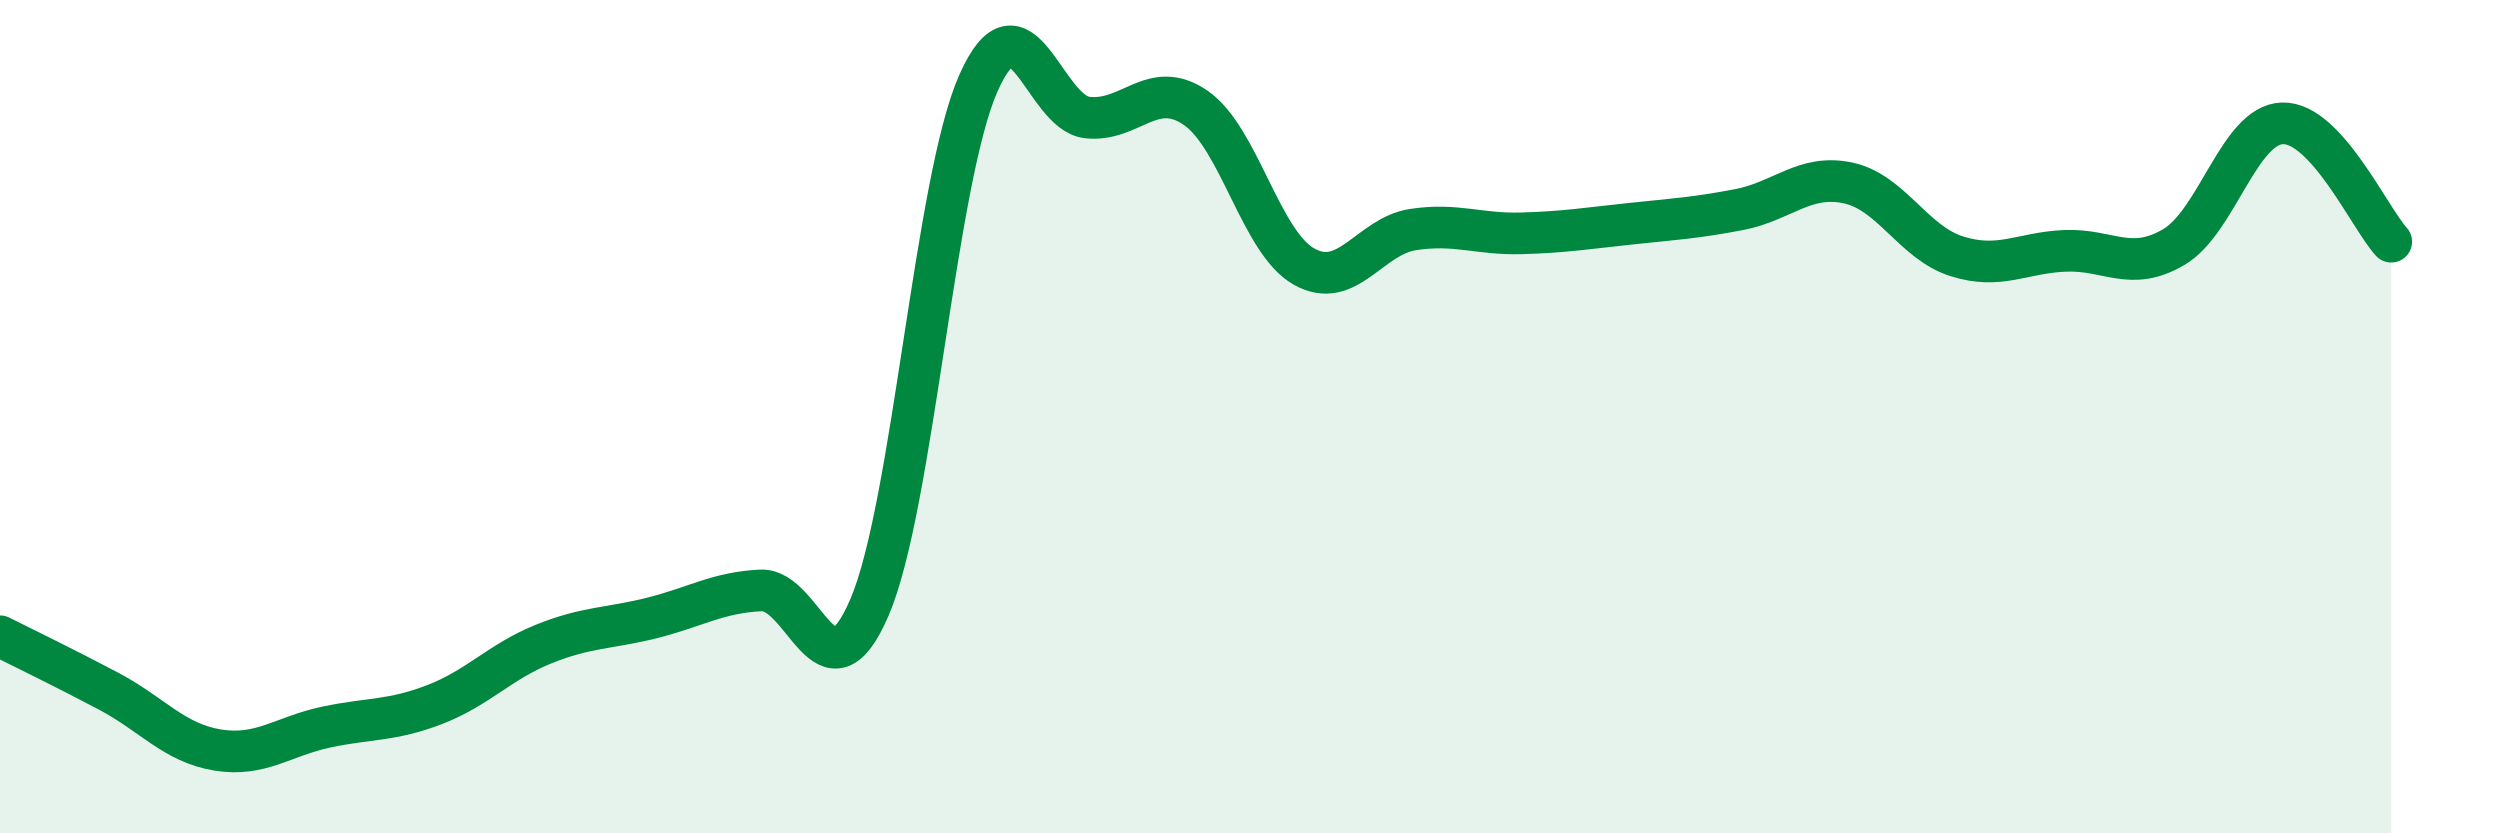
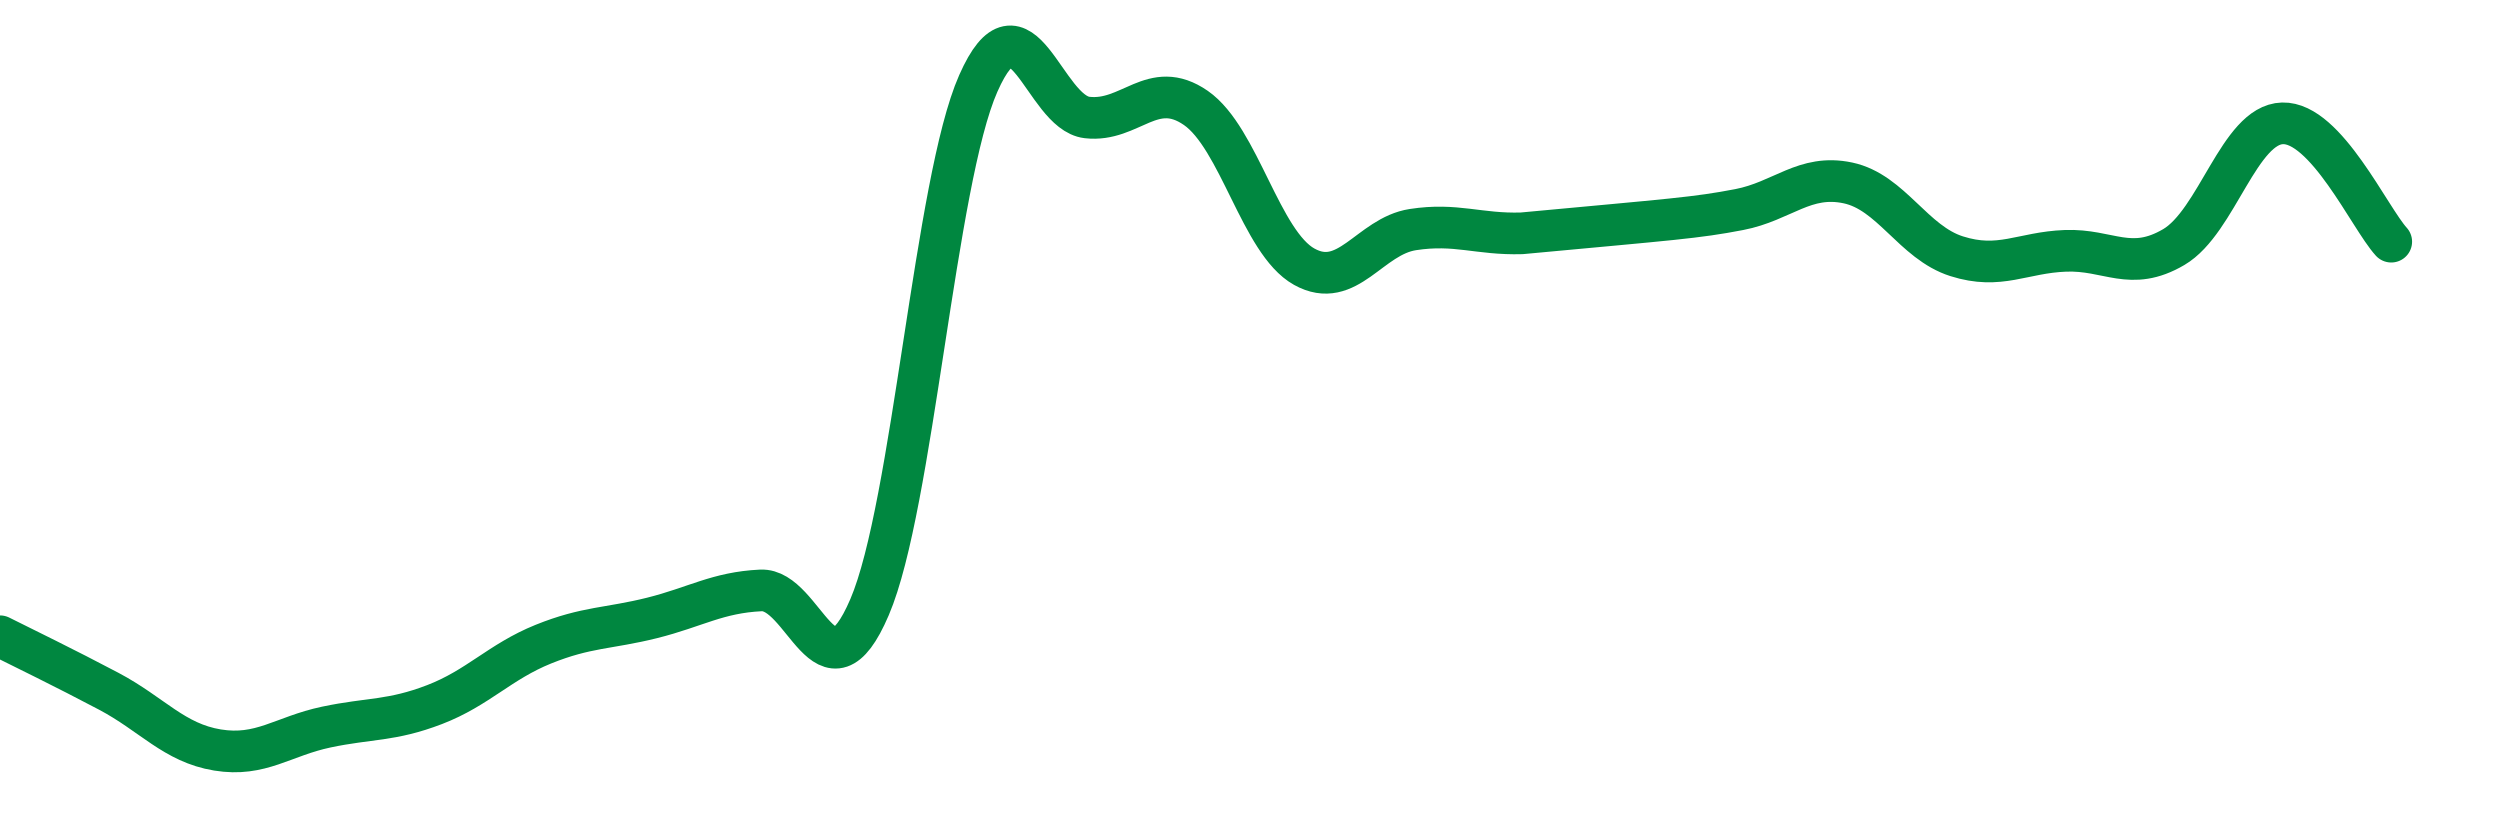
<svg xmlns="http://www.w3.org/2000/svg" width="60" height="20" viewBox="0 0 60 20">
-   <path d="M 0,15.27 C 0.52,15.53 1.57,16.04 2.61,16.59 C 3.65,17.14 4.18,17.83 5.22,18 C 6.26,18.17 6.79,17.67 7.83,17.45 C 8.87,17.23 9.39,17.31 10.43,16.91 C 11.47,16.51 12,15.88 13.04,15.46 C 14.08,15.04 14.61,15.09 15.65,14.83 C 16.69,14.57 17.22,14.22 18.26,14.17 C 19.3,14.12 19.83,17 20.87,14.57 C 21.91,12.14 22.44,4.35 23.48,2 C 24.52,-0.35 25.05,2.7 26.09,2.82 C 27.13,2.94 27.66,1.87 28.7,2.59 C 29.74,3.31 30.26,5.82 31.3,6.4 C 32.34,6.98 32.87,5.67 33.91,5.51 C 34.95,5.35 35.48,5.63 36.52,5.6 C 37.56,5.57 38.09,5.48 39.13,5.37 C 40.17,5.26 40.7,5.23 41.74,5.03 C 42.78,4.83 43.31,4.17 44.35,4.39 C 45.39,4.61 45.92,5.82 46.96,6.15 C 48,6.48 48.53,6.06 49.57,6.02 C 50.61,5.98 51.13,6.54 52.17,5.93 C 53.21,5.32 53.74,2.99 54.78,2.96 C 55.82,2.93 56.87,5.23 57.39,5.8L57.39 20L0 20Z" fill="#008740" opacity="0.1" stroke-linecap="round" stroke-linejoin="round" />
-   <path d="M 0,15.27 C 0.52,15.53 1.57,16.04 2.61,16.59 C 3.65,17.14 4.18,17.83 5.22,18 C 6.26,18.17 6.79,17.67 7.83,17.45 C 8.87,17.23 9.39,17.31 10.43,16.91 C 11.47,16.51 12,15.88 13.04,15.46 C 14.08,15.04 14.61,15.09 15.65,14.83 C 16.69,14.57 17.22,14.22 18.26,14.17 C 19.3,14.12 19.83,17 20.87,14.57 C 21.91,12.14 22.44,4.35 23.48,2 C 24.52,-0.35 25.05,2.7 26.09,2.82 C 27.13,2.94 27.66,1.87 28.7,2.59 C 29.74,3.31 30.26,5.82 31.3,6.4 C 32.34,6.98 32.87,5.67 33.91,5.51 C 34.95,5.35 35.48,5.63 36.52,5.6 C 37.56,5.57 38.09,5.48 39.13,5.37 C 40.17,5.26 40.7,5.23 41.74,5.03 C 42.78,4.83 43.31,4.17 44.35,4.39 C 45.39,4.61 45.92,5.82 46.96,6.15 C 48,6.48 48.53,6.06 49.57,6.02 C 50.61,5.98 51.13,6.54 52.17,5.93 C 53.21,5.32 53.74,2.99 54.78,2.96 C 55.82,2.93 56.87,5.23 57.39,5.8" stroke="#008740" stroke-width="1" fill="none" stroke-linecap="round" stroke-linejoin="round" />
+   <path d="M 0,15.27 C 0.52,15.53 1.57,16.04 2.61,16.59 C 3.65,17.14 4.18,17.83 5.22,18 C 6.26,18.17 6.79,17.67 7.83,17.45 C 8.87,17.23 9.39,17.31 10.43,16.91 C 11.47,16.51 12,15.88 13.04,15.46 C 14.08,15.04 14.61,15.09 15.65,14.83 C 16.69,14.57 17.22,14.22 18.26,14.17 C 19.3,14.12 19.83,17 20.87,14.57 C 21.91,12.14 22.44,4.35 23.48,2 C 24.52,-0.35 25.05,2.7 26.09,2.82 C 27.13,2.94 27.66,1.87 28.7,2.59 C 29.74,3.31 30.26,5.82 31.3,6.4 C 32.34,6.98 32.87,5.67 33.91,5.51 C 34.95,5.35 35.48,5.63 36.52,5.6 C 40.17,5.26 40.7,5.23 41.74,5.03 C 42.78,4.83 43.31,4.17 44.35,4.39 C 45.39,4.61 45.92,5.82 46.96,6.15 C 48,6.48 48.53,6.06 49.57,6.02 C 50.61,5.98 51.13,6.54 52.17,5.93 C 53.21,5.32 53.74,2.99 54.78,2.96 C 55.82,2.93 56.87,5.23 57.39,5.8" stroke="#008740" stroke-width="1" fill="none" stroke-linecap="round" stroke-linejoin="round" />
</svg>